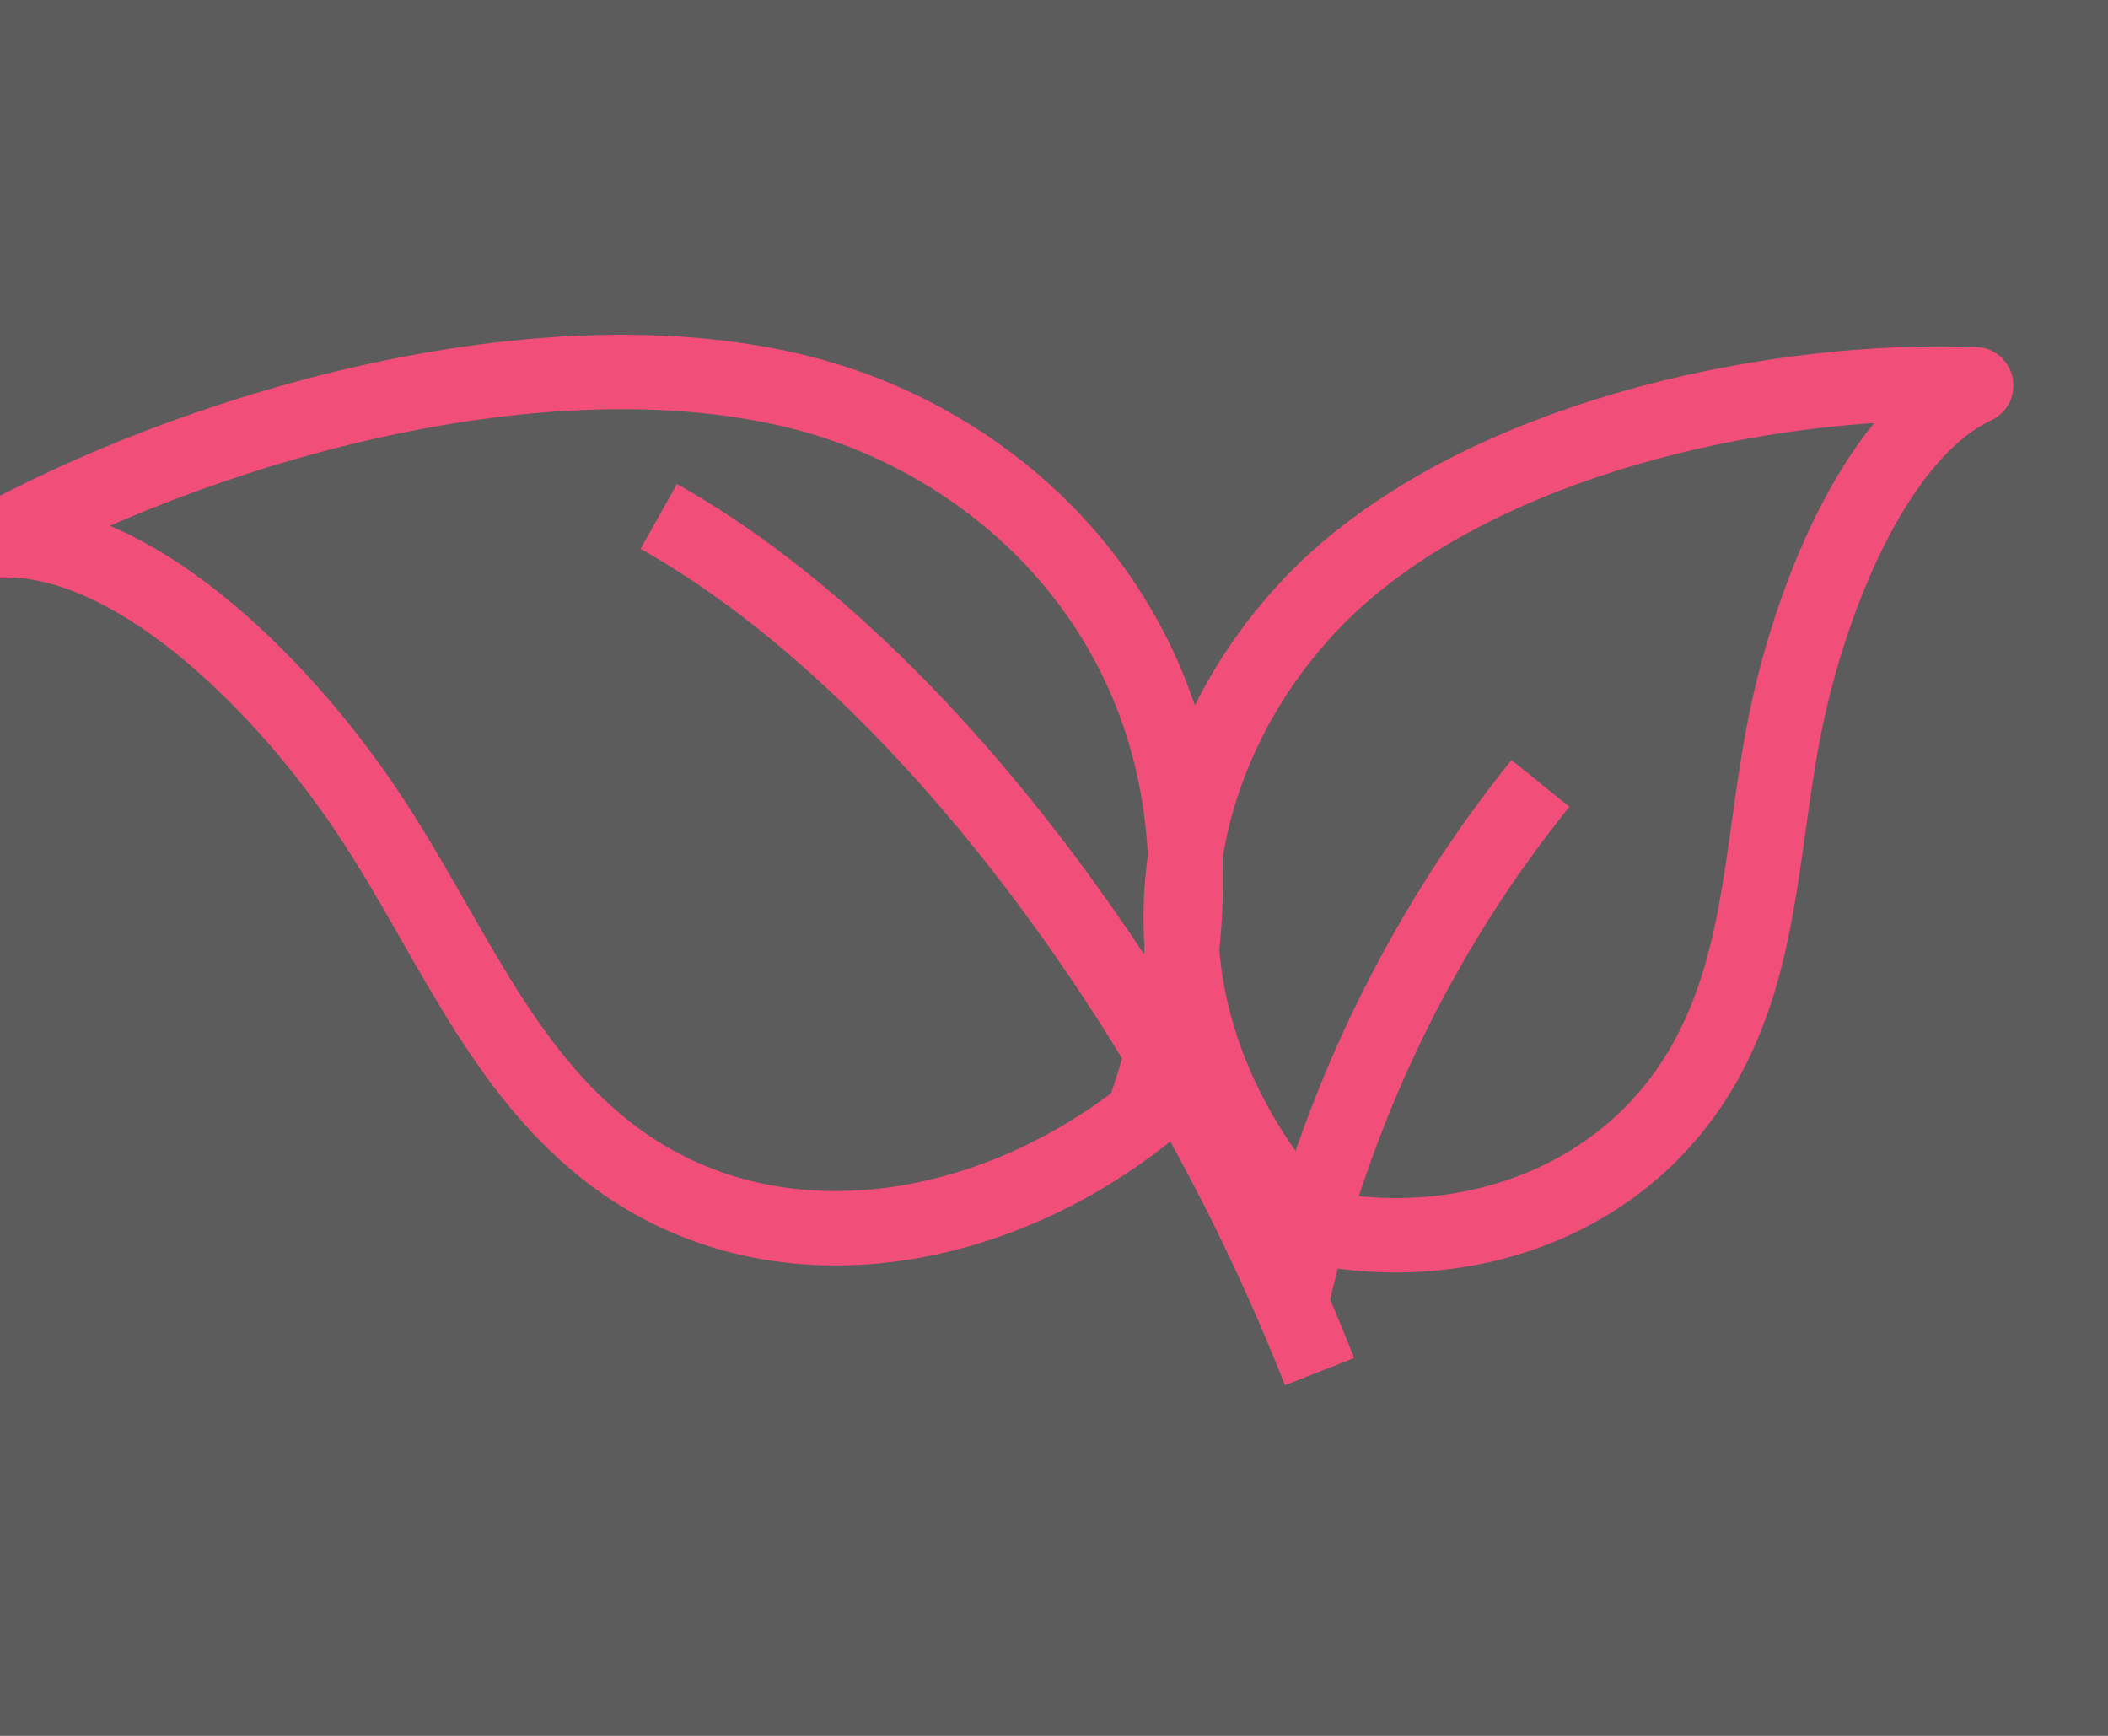
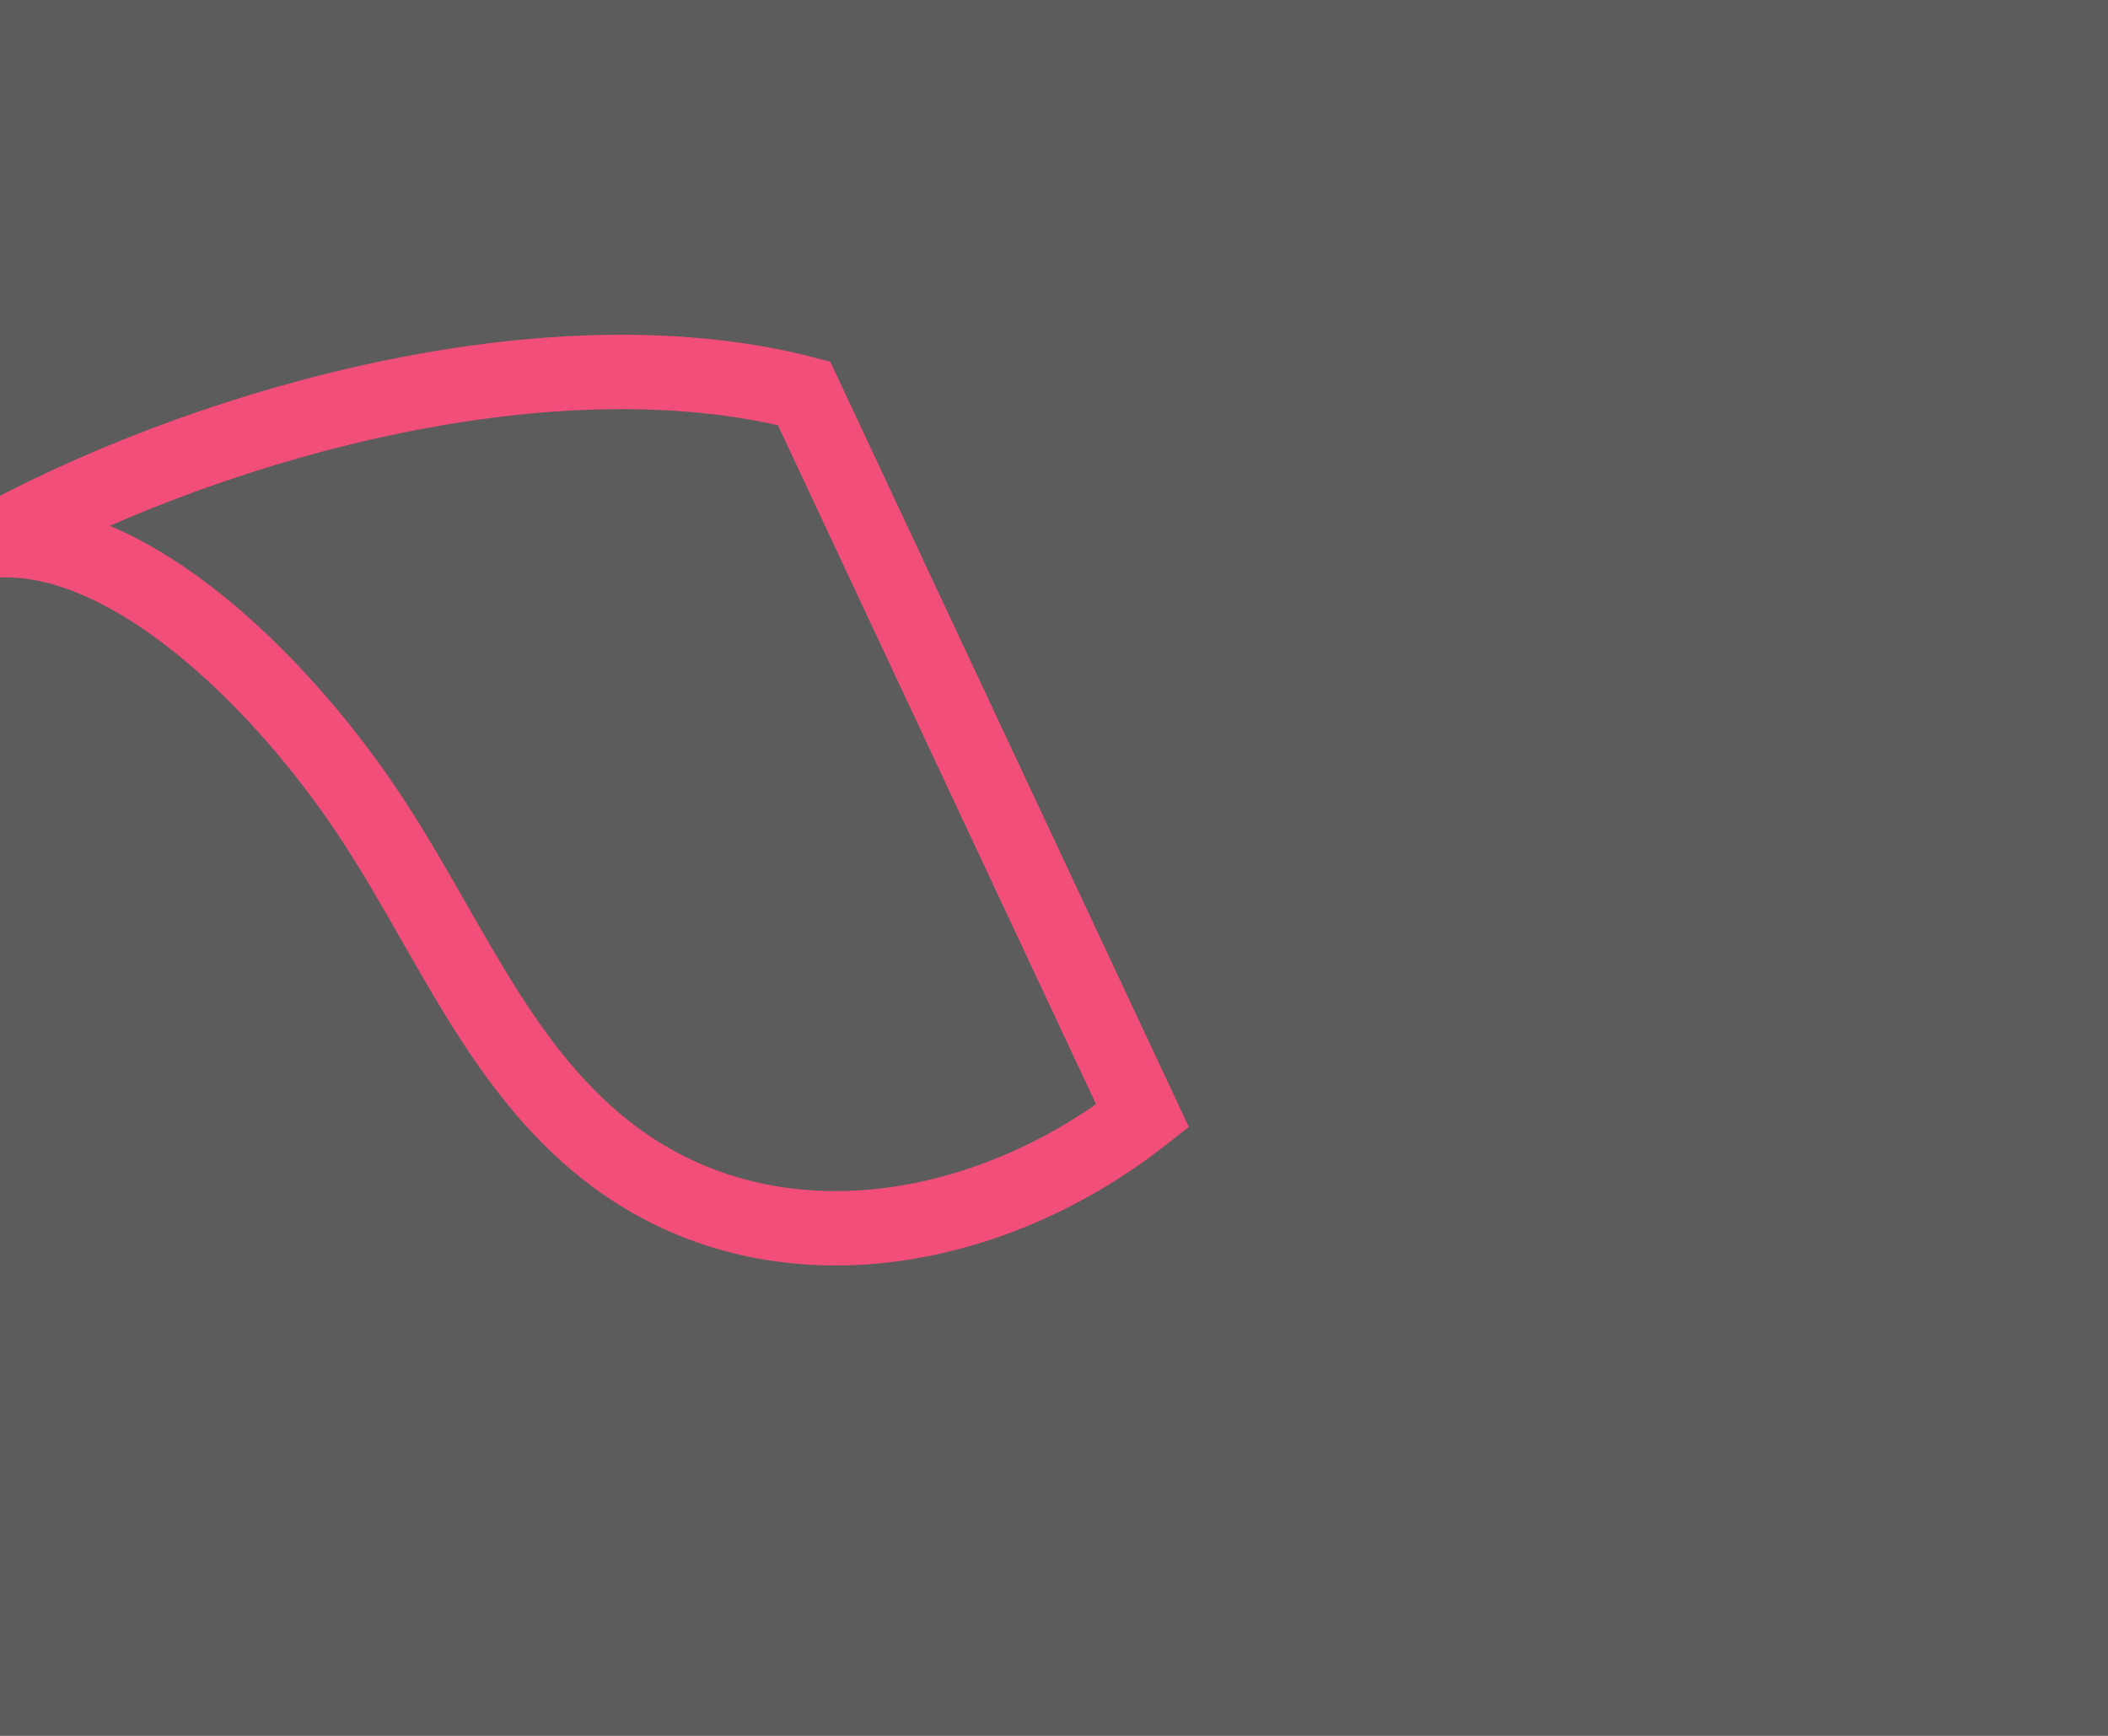
<svg xmlns="http://www.w3.org/2000/svg" fill="none" viewBox="0 0 34 28" height="28" width="34">
  <rect x="0" y="0" width="34" height="28" fill="#333333" stroke="none" />
  <rect fill-opacity="0.2" fill="white" height="28" width="36" x="-2" />
-   <path stroke-miterlimit="10" stroke-width="1.2" stroke="#F14E7A" d="M18.429 18.001C15.877 20.001 12.335 20.566 9.785 18.563C7.953 17.123 7.165 14.881 5.793 12.9C4.445 10.951 2.14 8.665 0.024 8.714C-0.001 8.714 -0.009 8.678 0.013 8.666C3.654 6.725 9.003 5.32 12.968 6.344C16.968 7.378 20.716 11.547 18.429 18.001Z" />
-   <path stroke-miterlimit="10" stroke-width="1.2" stroke="#F14E7A" d="M10.625 8.33C14.838 10.697 18.988 16.284 21.283 22.125M20.826 21.021C21.503 17.953 22.893 15.054 24.846 12.636M21.083 19.765C23.514 20.317 26.259 19.45 27.548 17.046C28.475 15.32 28.411 13.378 28.847 11.418C29.275 9.491 30.305 6.967 31.863 6.236C31.882 6.228 31.877 6.198 31.858 6.197C28.649 6.083 24.347 6.985 21.746 9.178C19.123 11.392 17.576 15.828 21.083 19.765Z" />
+   <path stroke-miterlimit="10" stroke-width="1.2" stroke="#F14E7A" d="M18.429 18.001C15.877 20.001 12.335 20.566 9.785 18.563C7.953 17.123 7.165 14.881 5.793 12.9C4.445 10.951 2.14 8.665 0.024 8.714C-0.001 8.714 -0.009 8.678 0.013 8.666C3.654 6.725 9.003 5.32 12.968 6.344Z" />
</svg>